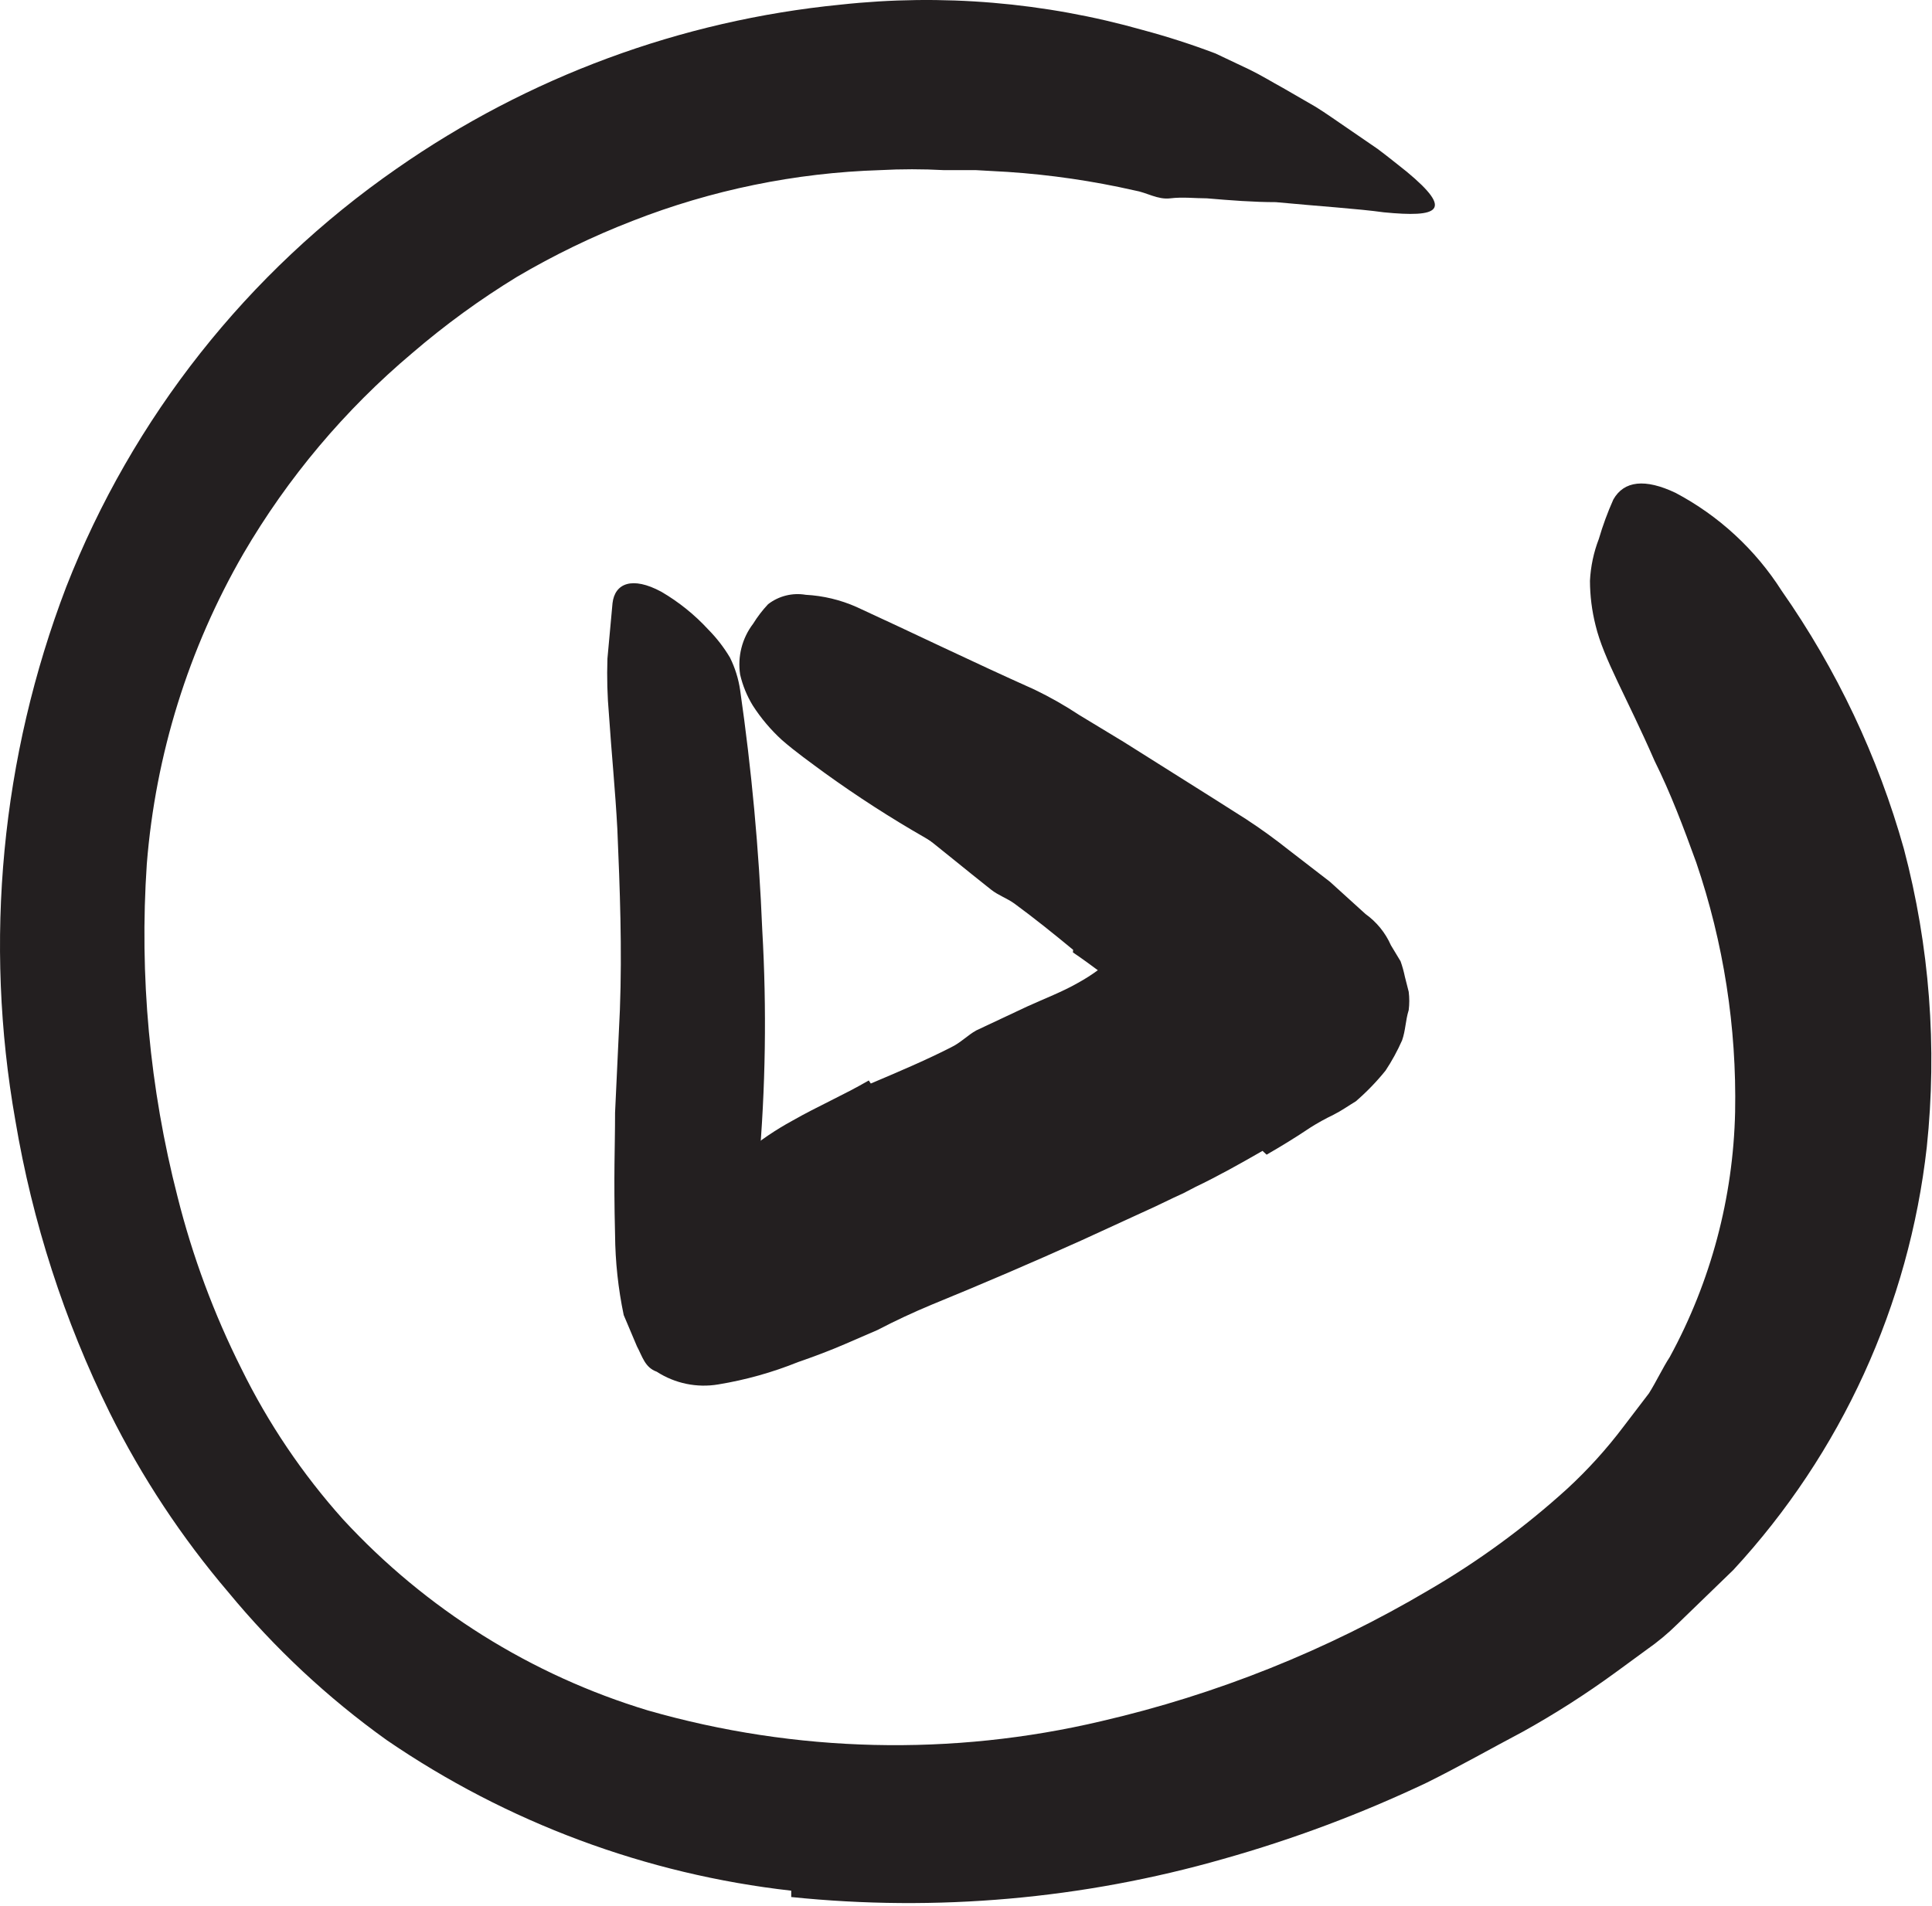
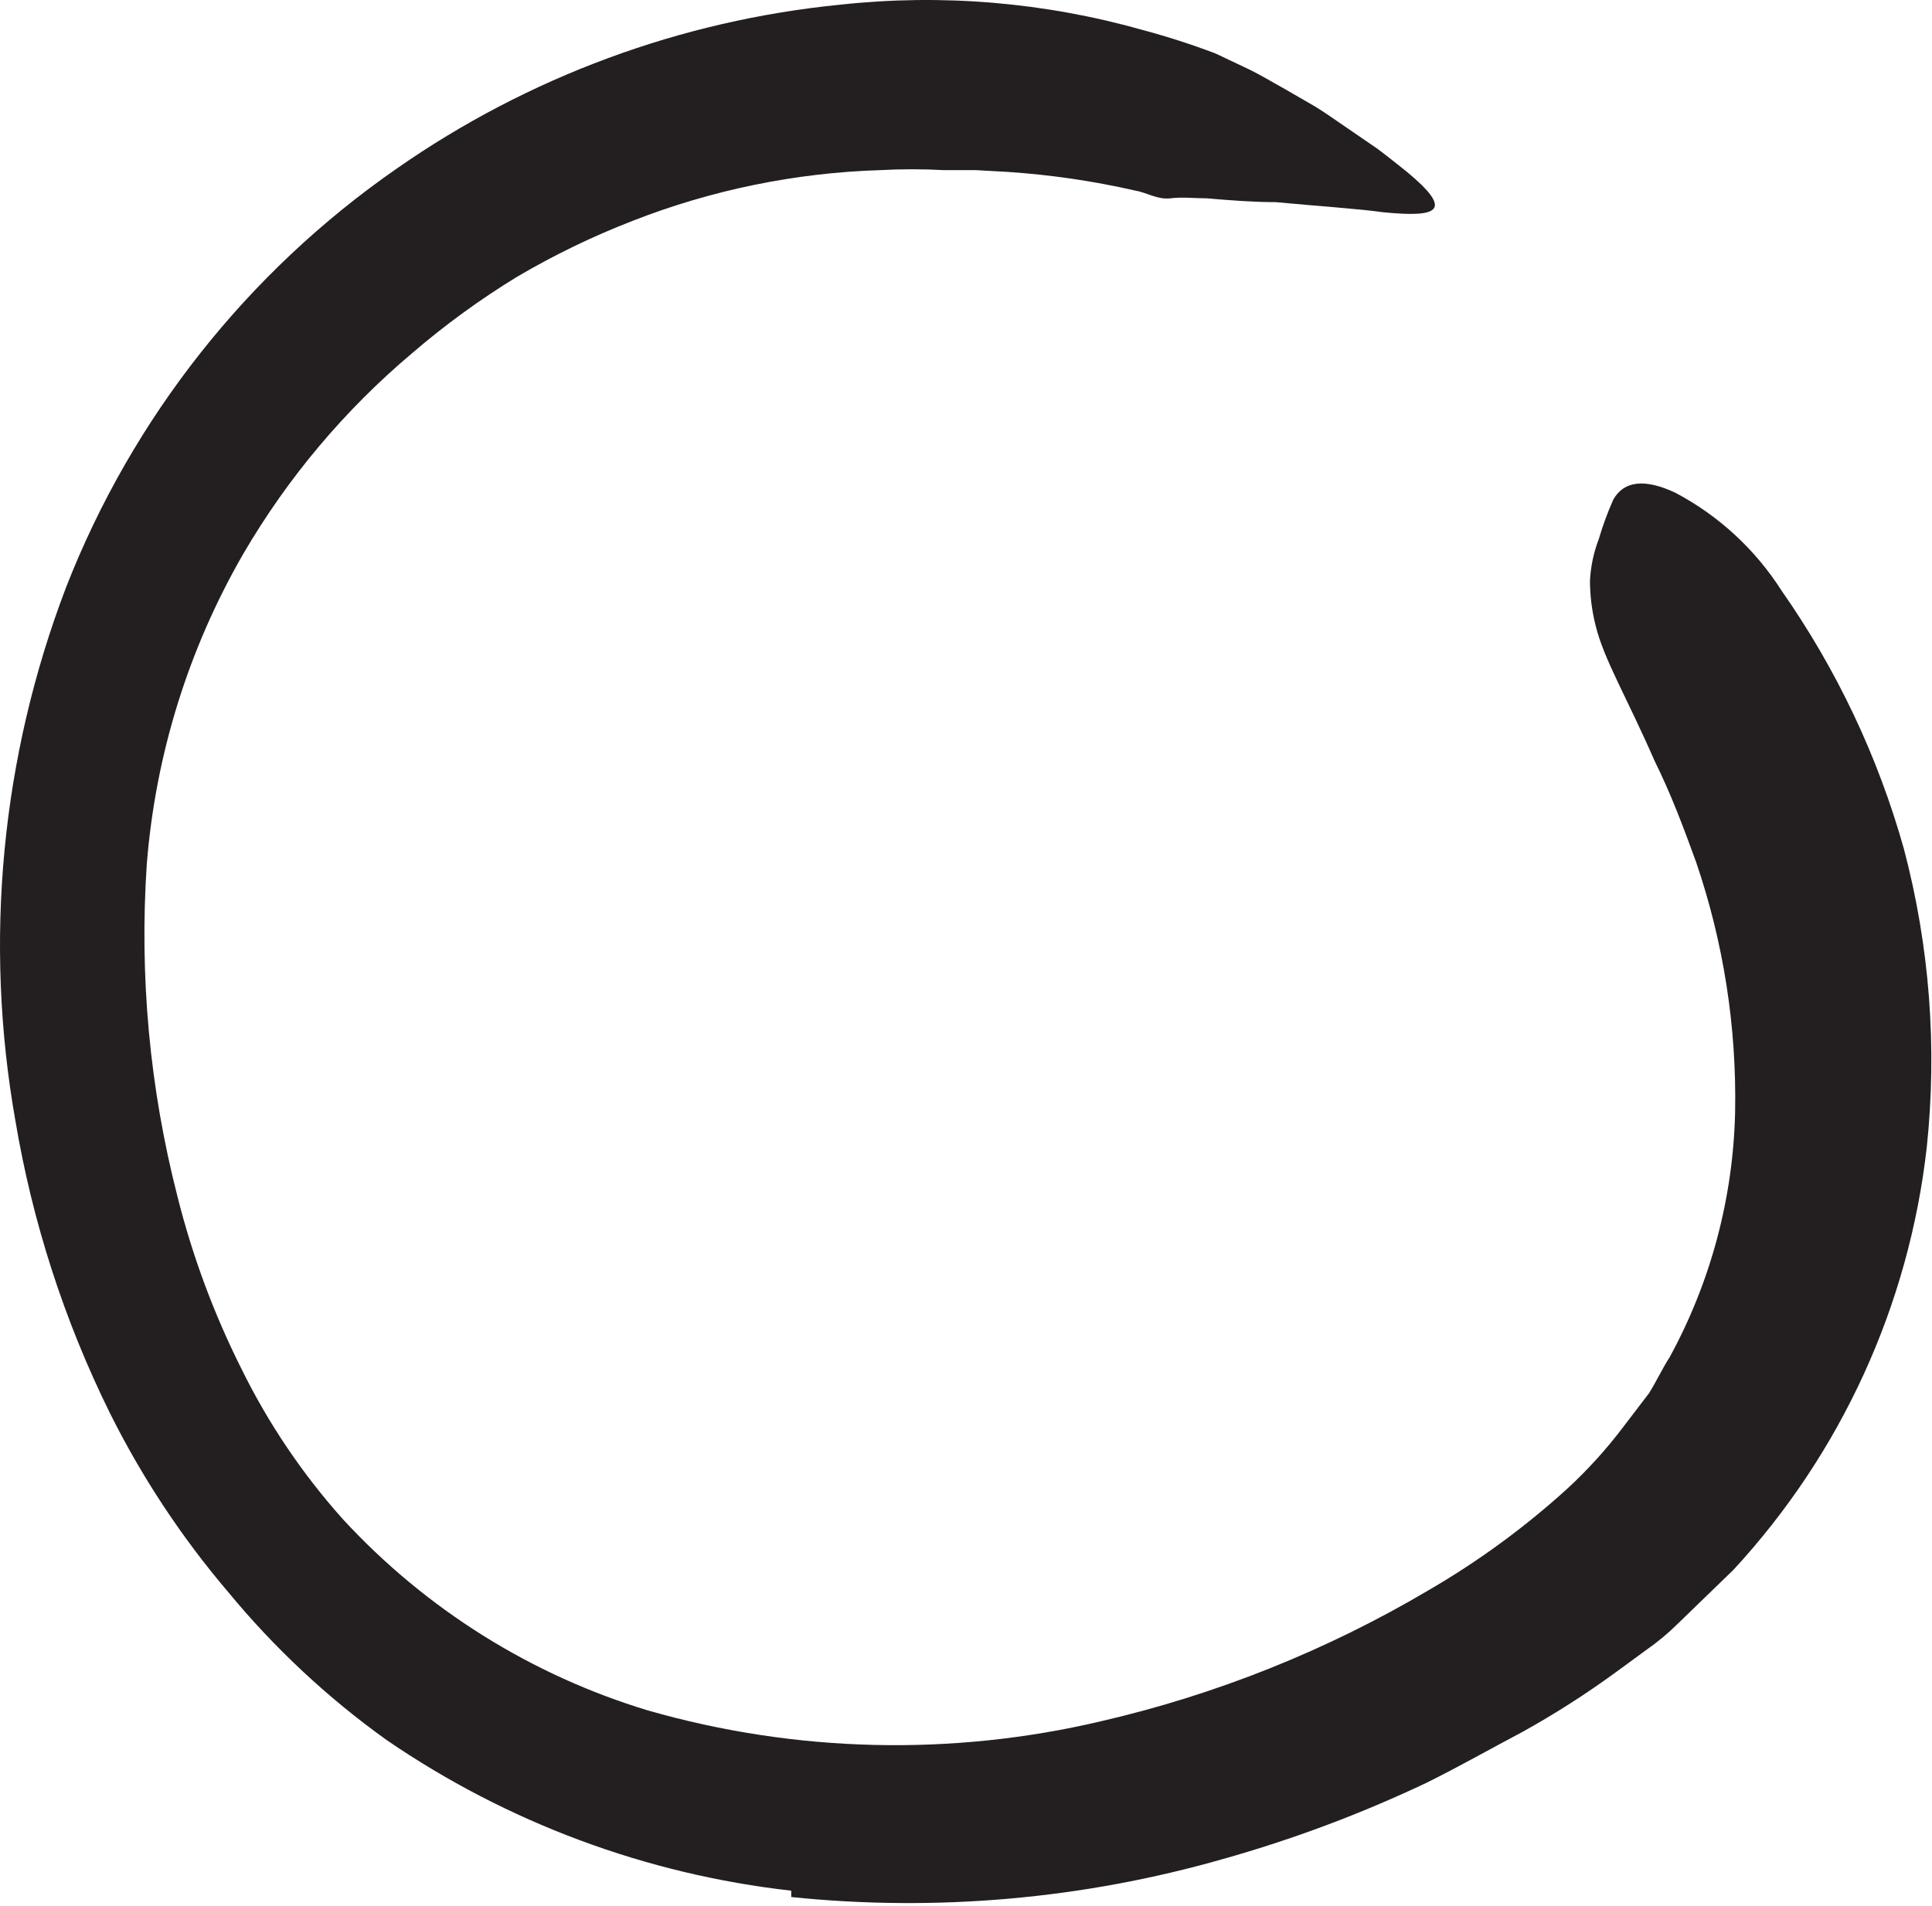
<svg xmlns="http://www.w3.org/2000/svg" width="76" height="75" viewBox="0 0 76 75" fill="none">
-   <path d="M34.255 42.634C35.315 42.184 36.385 41.734 37.405 41.214C37.785 41.034 38.075 40.724 38.405 40.544L40.405 39.604C41.085 39.294 41.795 39.024 42.405 38.674C42.972 38.363 43.493 37.976 43.955 37.524C44.486 36.922 45.181 36.487 45.955 36.274C46.225 36.274 46.815 36.654 47.285 37.344C47.794 37.995 48.005 38.83 47.865 39.644C47.745 39.894 47.625 40.114 47.505 40.334L47.325 40.674L47.075 40.934C46.761 41.267 46.427 41.581 46.075 41.874C45.362 42.453 44.562 42.915 43.705 43.244C42.734 43.712 41.821 44.292 40.985 44.974C39.985 45.584 38.865 46.134 37.795 46.684L35.795 47.684C34.795 48.214 33.795 48.684 32.855 49.284C32.194 49.864 31.569 50.486 30.985 51.144C30.84 51.278 30.683 51.399 30.515 51.504C30.38 51.578 30.229 51.619 30.075 51.624C29.905 51.587 29.747 51.508 29.615 51.394C29.263 51.115 28.962 50.777 28.725 50.394C28.585 50.174 28.435 49.964 28.315 49.764C28.101 49.403 27.965 49.001 27.915 48.584C27.845 48.17 27.845 47.748 27.915 47.334C28.089 46.931 28.29 46.54 28.515 46.164C28.753 45.868 29.022 45.596 29.315 45.354C29.893 44.875 30.516 44.453 31.175 44.094C32.175 43.524 33.175 43.094 34.175 42.514L34.255 42.634Z" fill="#231F20" />
-   <path d="M42.215 37.374C41.465 36.754 40.695 36.134 39.905 35.554C39.615 35.344 39.275 35.234 38.985 35.004C37.985 34.214 36.985 33.384 35.985 32.604C35.525 32.274 35.065 31.924 34.585 31.604C33.905 31.295 33.319 30.812 32.885 30.204C32.755 29.984 33.105 29.534 33.605 29.124C34.105 28.714 34.735 28.314 35.115 28.424C35.796 28.6 36.464 28.82 37.115 29.084C37.744 29.416 38.309 29.856 38.785 30.384C39.491 30.912 40.269 31.337 41.095 31.644C41.945 32.104 42.785 32.644 43.635 33.124L45.205 34.124C45.988 34.628 46.796 35.092 47.625 35.514C48.285 35.834 49.125 35.844 49.845 36.114C50.015 36.152 50.182 36.202 50.345 36.264C50.895 36.584 50.865 36.984 50.165 38.104C50.005 38.354 49.855 38.614 49.685 38.854C49.309 39.504 48.702 39.989 47.985 40.214C46.729 40.315 45.484 39.92 44.515 39.114C43.745 38.624 43.005 38.014 42.205 37.474L42.215 37.374Z" fill="#231F20" />
  <path d="M31.125 74.394C25.413 73.75 19.947 71.713 15.205 68.464C12.889 66.805 10.798 64.852 8.985 62.654C7.146 60.496 5.578 58.122 4.315 55.584C2.525 51.956 1.275 48.084 0.605 44.094C-0.643 37.042 0.048 29.784 2.605 23.094C5.209 16.439 9.734 10.709 15.605 6.634C20.774 3.026 26.782 0.805 33.055 0.184C37.053 -0.252 41.096 0.088 44.965 1.184C45.93 1.443 46.881 1.75 47.815 2.104L49.165 2.744C49.615 2.964 50.035 3.224 50.475 3.464L51.755 4.204C52.175 4.464 52.575 4.754 52.975 5.024L54.185 5.854C54.575 6.144 54.955 6.454 55.335 6.754C57.205 8.304 56.585 8.564 54.435 8.354C53.435 8.214 51.875 8.114 50.185 7.954C49.325 7.954 48.405 7.884 47.475 7.804C46.995 7.804 46.535 7.744 46.035 7.804C45.535 7.864 45.115 7.574 44.635 7.494C42.99 7.12 41.318 6.876 39.635 6.764L38.385 6.694C37.965 6.694 37.545 6.694 37.125 6.694C36.292 6.649 35.458 6.649 34.625 6.694C31.285 6.798 27.987 7.475 24.875 8.694C23.305 9.303 21.786 10.039 20.335 10.894C18.883 11.781 17.505 12.785 16.215 13.894C13.567 16.125 11.321 18.794 9.575 21.784C7.416 25.521 6.117 29.692 5.775 33.994C5.478 38.397 5.886 42.82 6.985 47.094C7.572 49.432 8.414 51.699 9.495 53.854C10.551 56.004 11.897 58 13.495 59.784C16.752 63.317 20.895 65.914 25.495 67.304C31.304 68.968 37.444 69.113 43.325 67.724C47.846 66.678 52.18 64.945 56.175 62.584C58.135 61.448 59.968 60.107 61.645 58.584C62.457 57.836 63.2 57.016 63.865 56.134L64.865 54.824C65.155 54.364 65.405 53.824 65.685 53.394C67.299 50.432 68.18 47.127 68.255 43.754C68.319 40.417 67.802 37.094 66.725 33.934C66.225 32.554 65.725 31.224 65.085 29.934C63.995 27.434 63.085 25.934 62.765 24.604C62.621 24.032 62.547 23.444 62.545 22.854C62.573 22.289 62.691 21.732 62.895 21.204C63.05 20.675 63.24 20.157 63.465 19.654C63.885 18.914 64.715 18.824 65.915 19.394C67.615 20.295 69.052 21.622 70.085 23.244C72.249 26.336 73.876 29.771 74.895 33.404C75.905 37.227 76.21 41.202 75.795 45.134C75.097 51.35 72.431 57.181 68.185 61.774L65.985 63.904C65.614 64.271 65.213 64.605 64.785 64.904L63.555 65.804C62.385 66.659 61.162 67.441 59.895 68.144C58.645 68.804 57.415 69.504 56.125 70.144C53.547 71.367 50.871 72.37 48.125 73.144C42.606 74.724 36.836 75.233 31.125 74.644V74.394Z" fill="#231F20" />
-   <path d="M49.665 45.284C48.795 45.784 47.905 46.284 47.025 46.704L46.545 46.954L46.175 47.124L45.445 47.474L42.525 48.814C40.585 49.687 38.628 50.527 36.655 51.334C35.935 51.634 35.225 51.964 34.515 52.334L33.245 52.884C32.645 53.144 32.005 53.384 31.395 53.594C30.384 54.002 29.331 54.297 28.255 54.474C27.414 54.616 26.551 54.437 25.835 53.974C25.365 53.804 25.275 53.384 25.055 52.974L24.535 51.744C24.318 50.704 24.204 49.646 24.195 48.584C24.135 46.144 24.195 45.234 24.195 43.784L24.385 39.734C24.475 37.354 24.385 34.964 24.285 32.624C24.205 31.114 24.055 29.624 23.955 28.124C23.89 27.389 23.87 26.651 23.895 25.914L24.095 23.734C24.185 22.954 24.865 22.664 26.015 23.284C26.703 23.686 27.326 24.188 27.865 24.774C28.192 25.105 28.477 25.474 28.715 25.874C28.915 26.277 29.05 26.709 29.115 27.154C29.565 30.28 29.856 33.428 29.985 36.584C30.164 39.693 30.117 42.811 29.845 45.914C29.755 46.694 29.685 46.744 29.655 47.124C29.613 47.437 29.644 47.755 29.745 48.054C30.054 48.029 30.355 47.947 30.635 47.814L31.705 47.404C35.485 45.824 39.295 44.084 42.995 42.224L43.845 41.784L44.265 41.594L45.135 41.174C45.793 40.874 46.414 40.498 46.985 40.054C47.095 39.974 47.235 39.784 47.065 39.704L46.765 39.434C46.544 39.267 46.334 39.087 46.135 38.894L45.205 38.244L44.725 37.904L44.465 37.724L43.985 37.434C42.795 36.674 41.605 35.924 40.395 35.204C39.185 34.484 37.695 33.764 36.395 32.964C35.038 32.187 33.723 31.339 32.455 30.424C31.885 30.004 31.305 29.594 30.755 29.114C30.319 28.715 29.935 28.261 29.615 27.764C29.384 27.387 29.215 26.975 29.115 26.544C29.007 25.836 29.191 25.114 29.625 24.544C29.796 24.268 29.993 24.01 30.215 23.774C30.635 23.449 31.172 23.315 31.695 23.404C32.385 23.441 33.063 23.603 33.695 23.884C35.875 24.884 38.215 26.024 40.695 27.134C41.303 27.427 41.892 27.762 42.455 28.134L44.205 29.194L47.745 31.424L49.005 32.224C49.605 32.614 50.165 33.024 50.695 33.444L52.315 34.694L53.715 35.964C54.153 36.277 54.498 36.702 54.715 37.194L55.095 37.824C55.166 38.023 55.222 38.227 55.265 38.434L55.415 39.024C55.445 39.263 55.445 39.505 55.415 39.744C55.285 40.164 55.295 40.534 55.155 40.934C54.972 41.348 54.755 41.746 54.505 42.124C54.152 42.562 53.76 42.966 53.335 43.334C53.035 43.514 52.775 43.704 52.455 43.864C52.139 44.016 51.831 44.186 51.535 44.374C50.985 44.744 50.415 45.094 49.825 45.434L49.665 45.284Z" fill="#231F20" />
</svg>